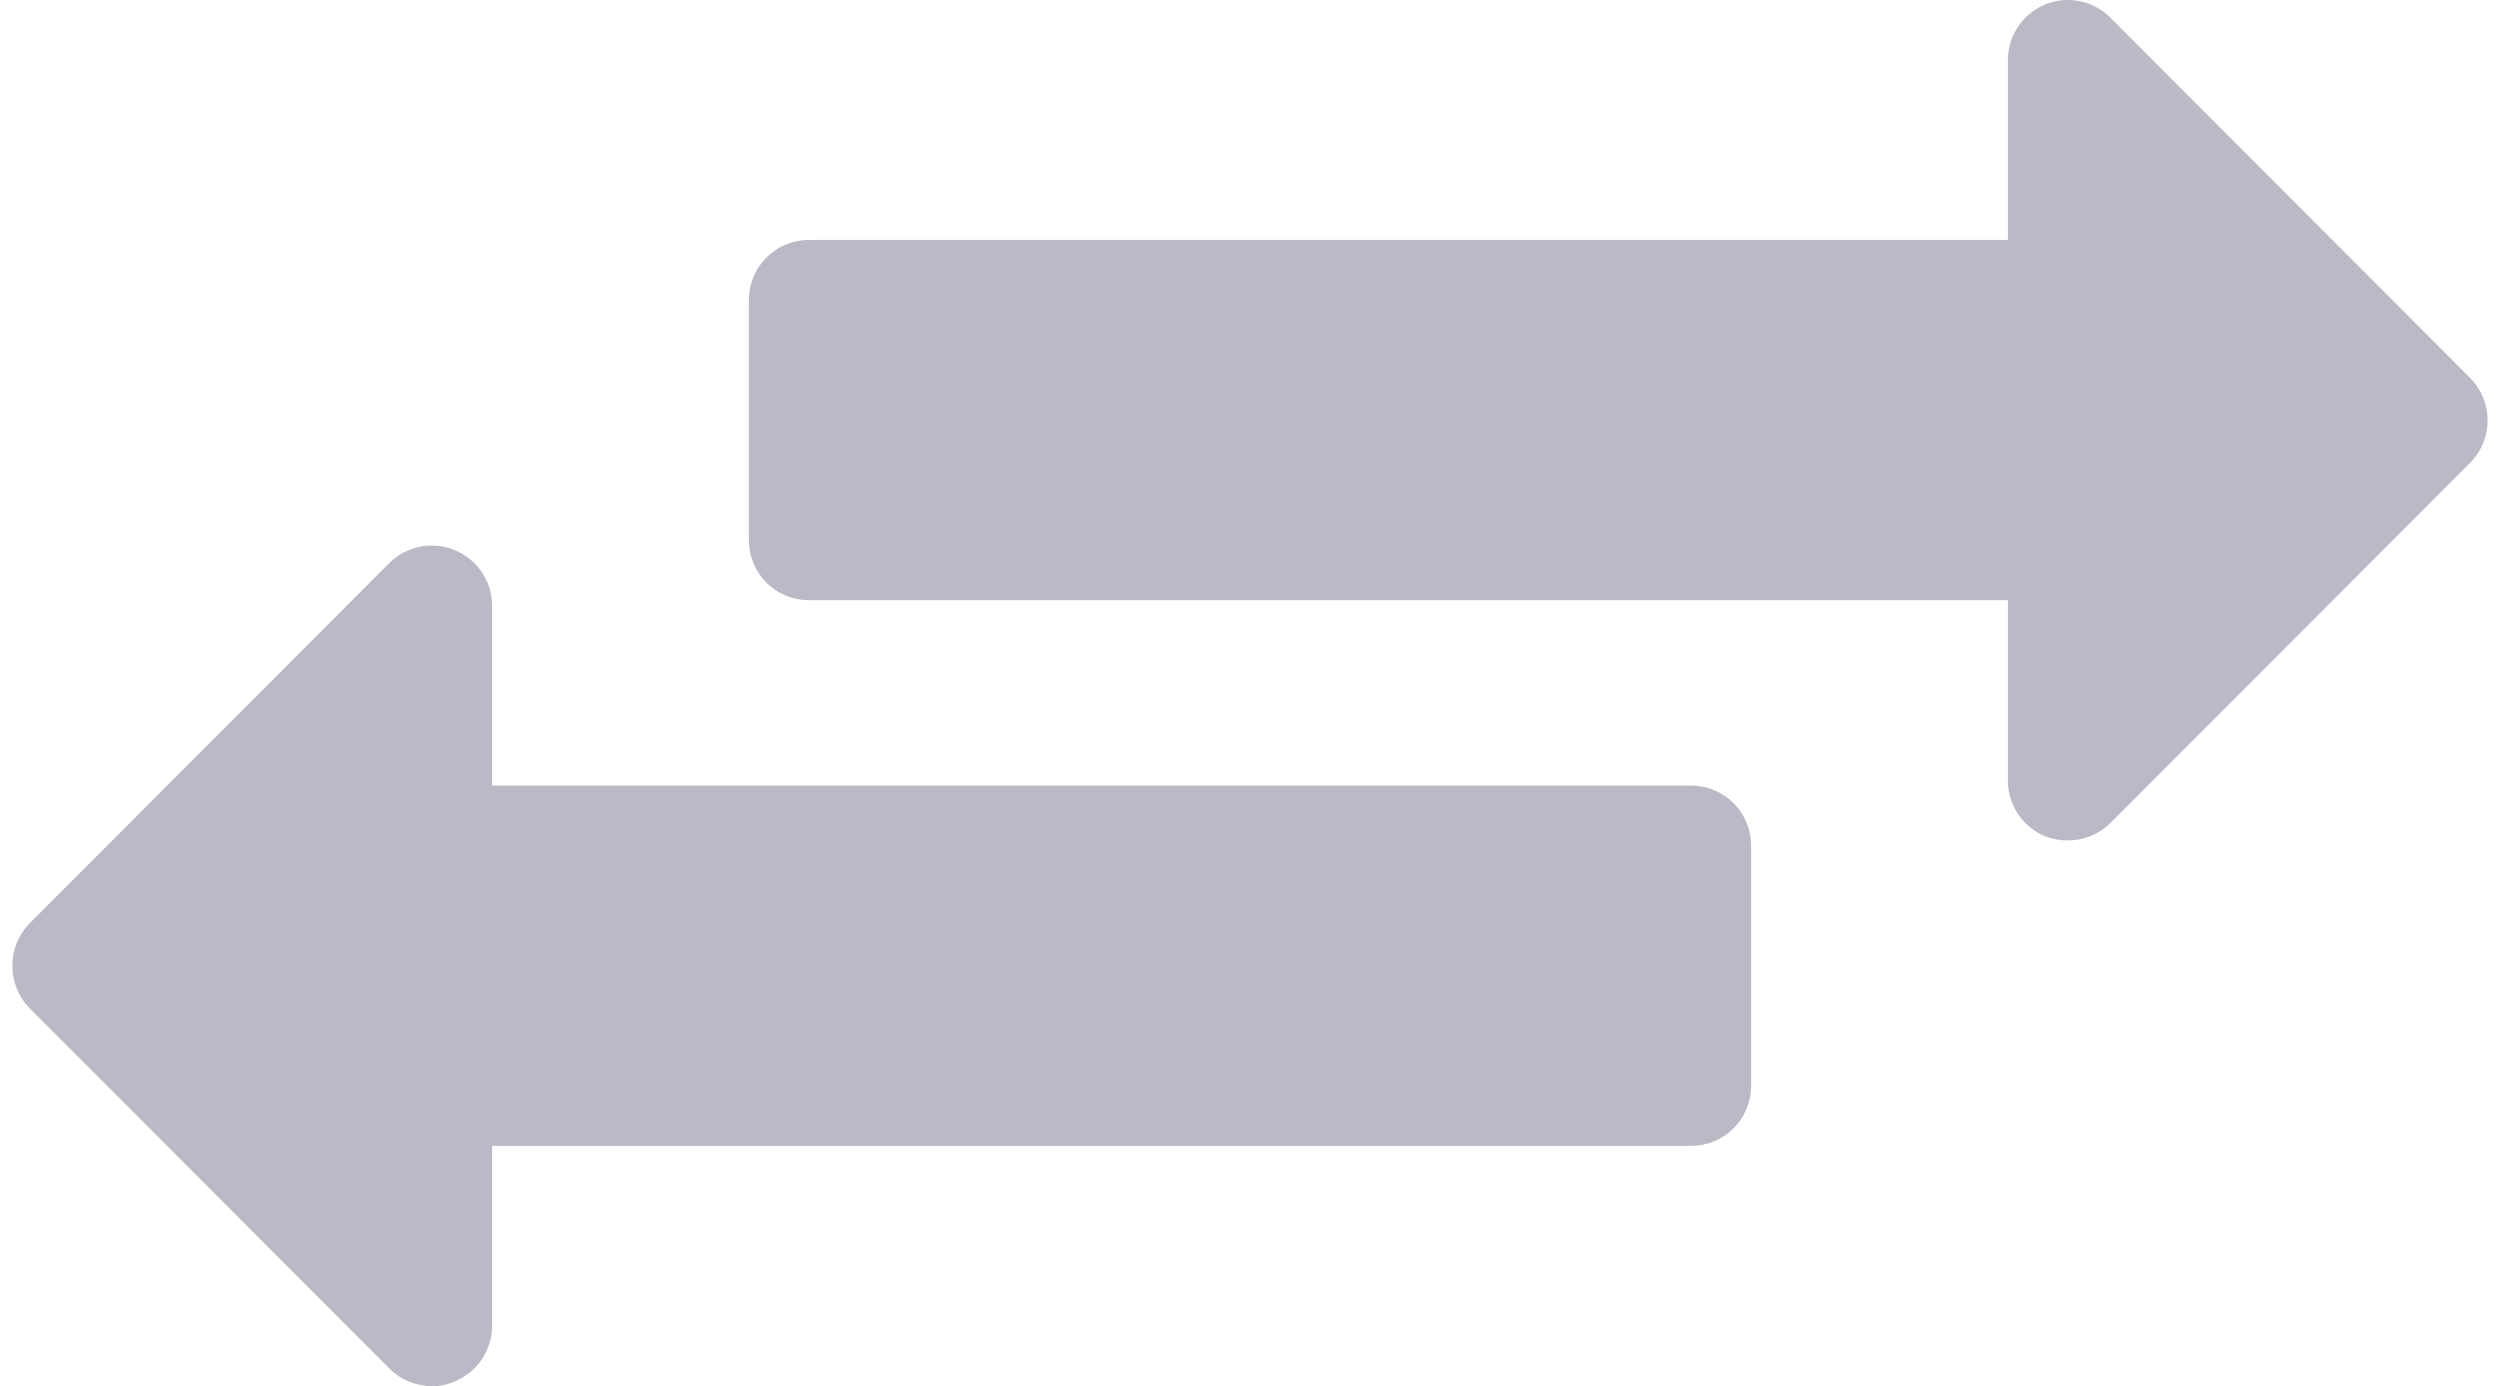
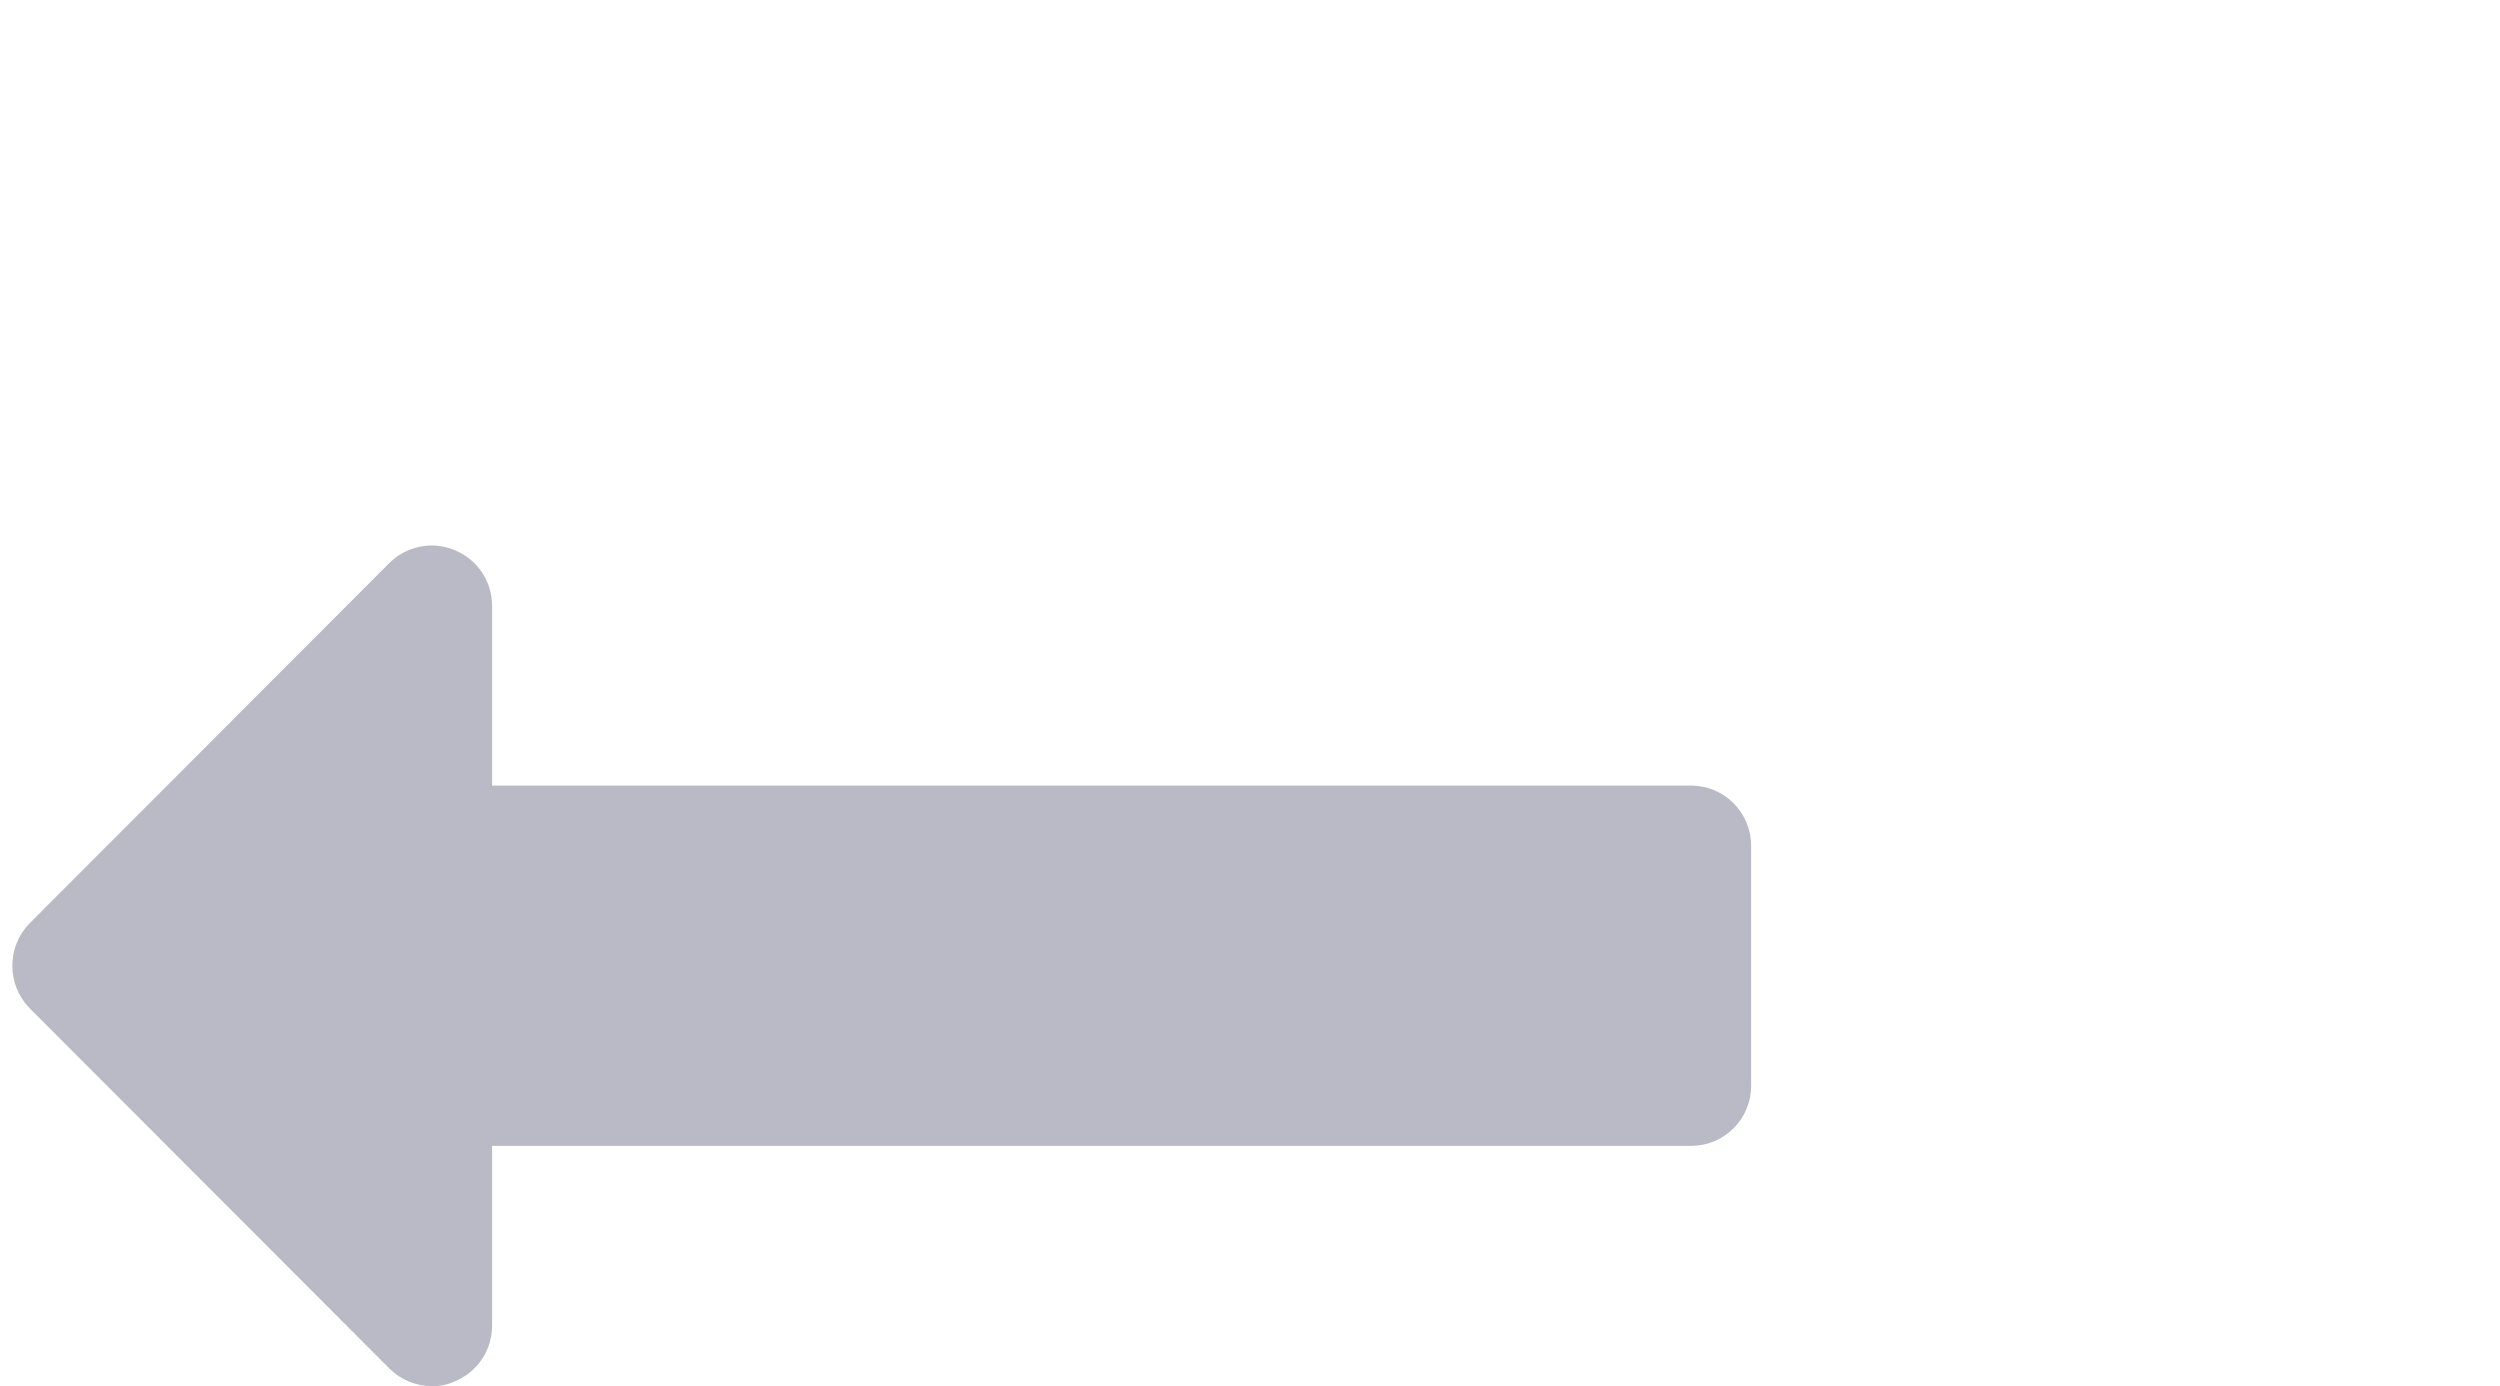
<svg xmlns="http://www.w3.org/2000/svg" width="101" height="56" viewBox="0 0 101 56" fill="none">
-   <path d="M100.5 16.971C100.502 17.291 100.441 17.607 100.32 17.903C100.199 18.198 100.022 18.467 99.797 18.694L85.262 33.249C85.035 33.474 84.767 33.652 84.472 33.773C84.177 33.894 83.861 33.955 83.542 33.953C83.227 33.957 82.914 33.899 82.621 33.783C82.175 33.6 81.794 33.287 81.526 32.885C81.258 32.483 81.117 32.01 81.119 31.527V24.249H32.676C32.034 24.249 31.418 23.994 30.963 23.539C30.509 23.084 30.254 22.467 30.254 21.823V12.12C30.254 11.476 30.509 10.859 30.963 10.404C31.418 9.949 32.034 9.694 32.676 9.694H81.119V2.416C81.121 1.936 81.265 1.468 81.533 1.07C81.801 0.672 82.18 0.363 82.624 0.181C83.067 -0.001 83.555 -0.047 84.024 0.049C84.494 0.144 84.924 0.377 85.262 0.718L99.797 15.273C100.245 15.725 100.497 16.335 100.5 16.971Z" fill="#B9BAC6" />
  <path d="M19.881 31.738H68.323C68.966 31.738 69.582 31.994 70.036 32.449C70.491 32.904 70.746 33.521 70.746 34.164V43.868C70.746 44.512 70.491 45.129 70.036 45.584C69.582 46.038 68.966 46.294 68.323 46.294H19.881V53.572C19.878 54.051 19.735 54.518 19.467 54.916C19.2 55.313 18.821 55.622 18.379 55.804C18.091 55.94 17.776 56.006 17.458 55.998C17.139 56 16.823 55.939 16.528 55.818C16.233 55.697 15.964 55.519 15.738 55.294L1.203 40.739C0.978 40.512 0.8 40.243 0.68 39.948C0.559 39.652 0.498 39.336 0.5 39.016C0.498 38.697 0.559 38.38 0.68 38.085C0.8 37.789 0.978 37.52 1.203 37.294L15.738 22.738C16.079 22.402 16.511 22.174 16.981 22.083C17.451 21.992 17.938 22.043 18.379 22.229C18.821 22.411 19.2 22.72 19.467 23.117C19.735 23.514 19.878 23.982 19.881 24.461V31.738Z" fill="#B9BAC6" />
</svg>